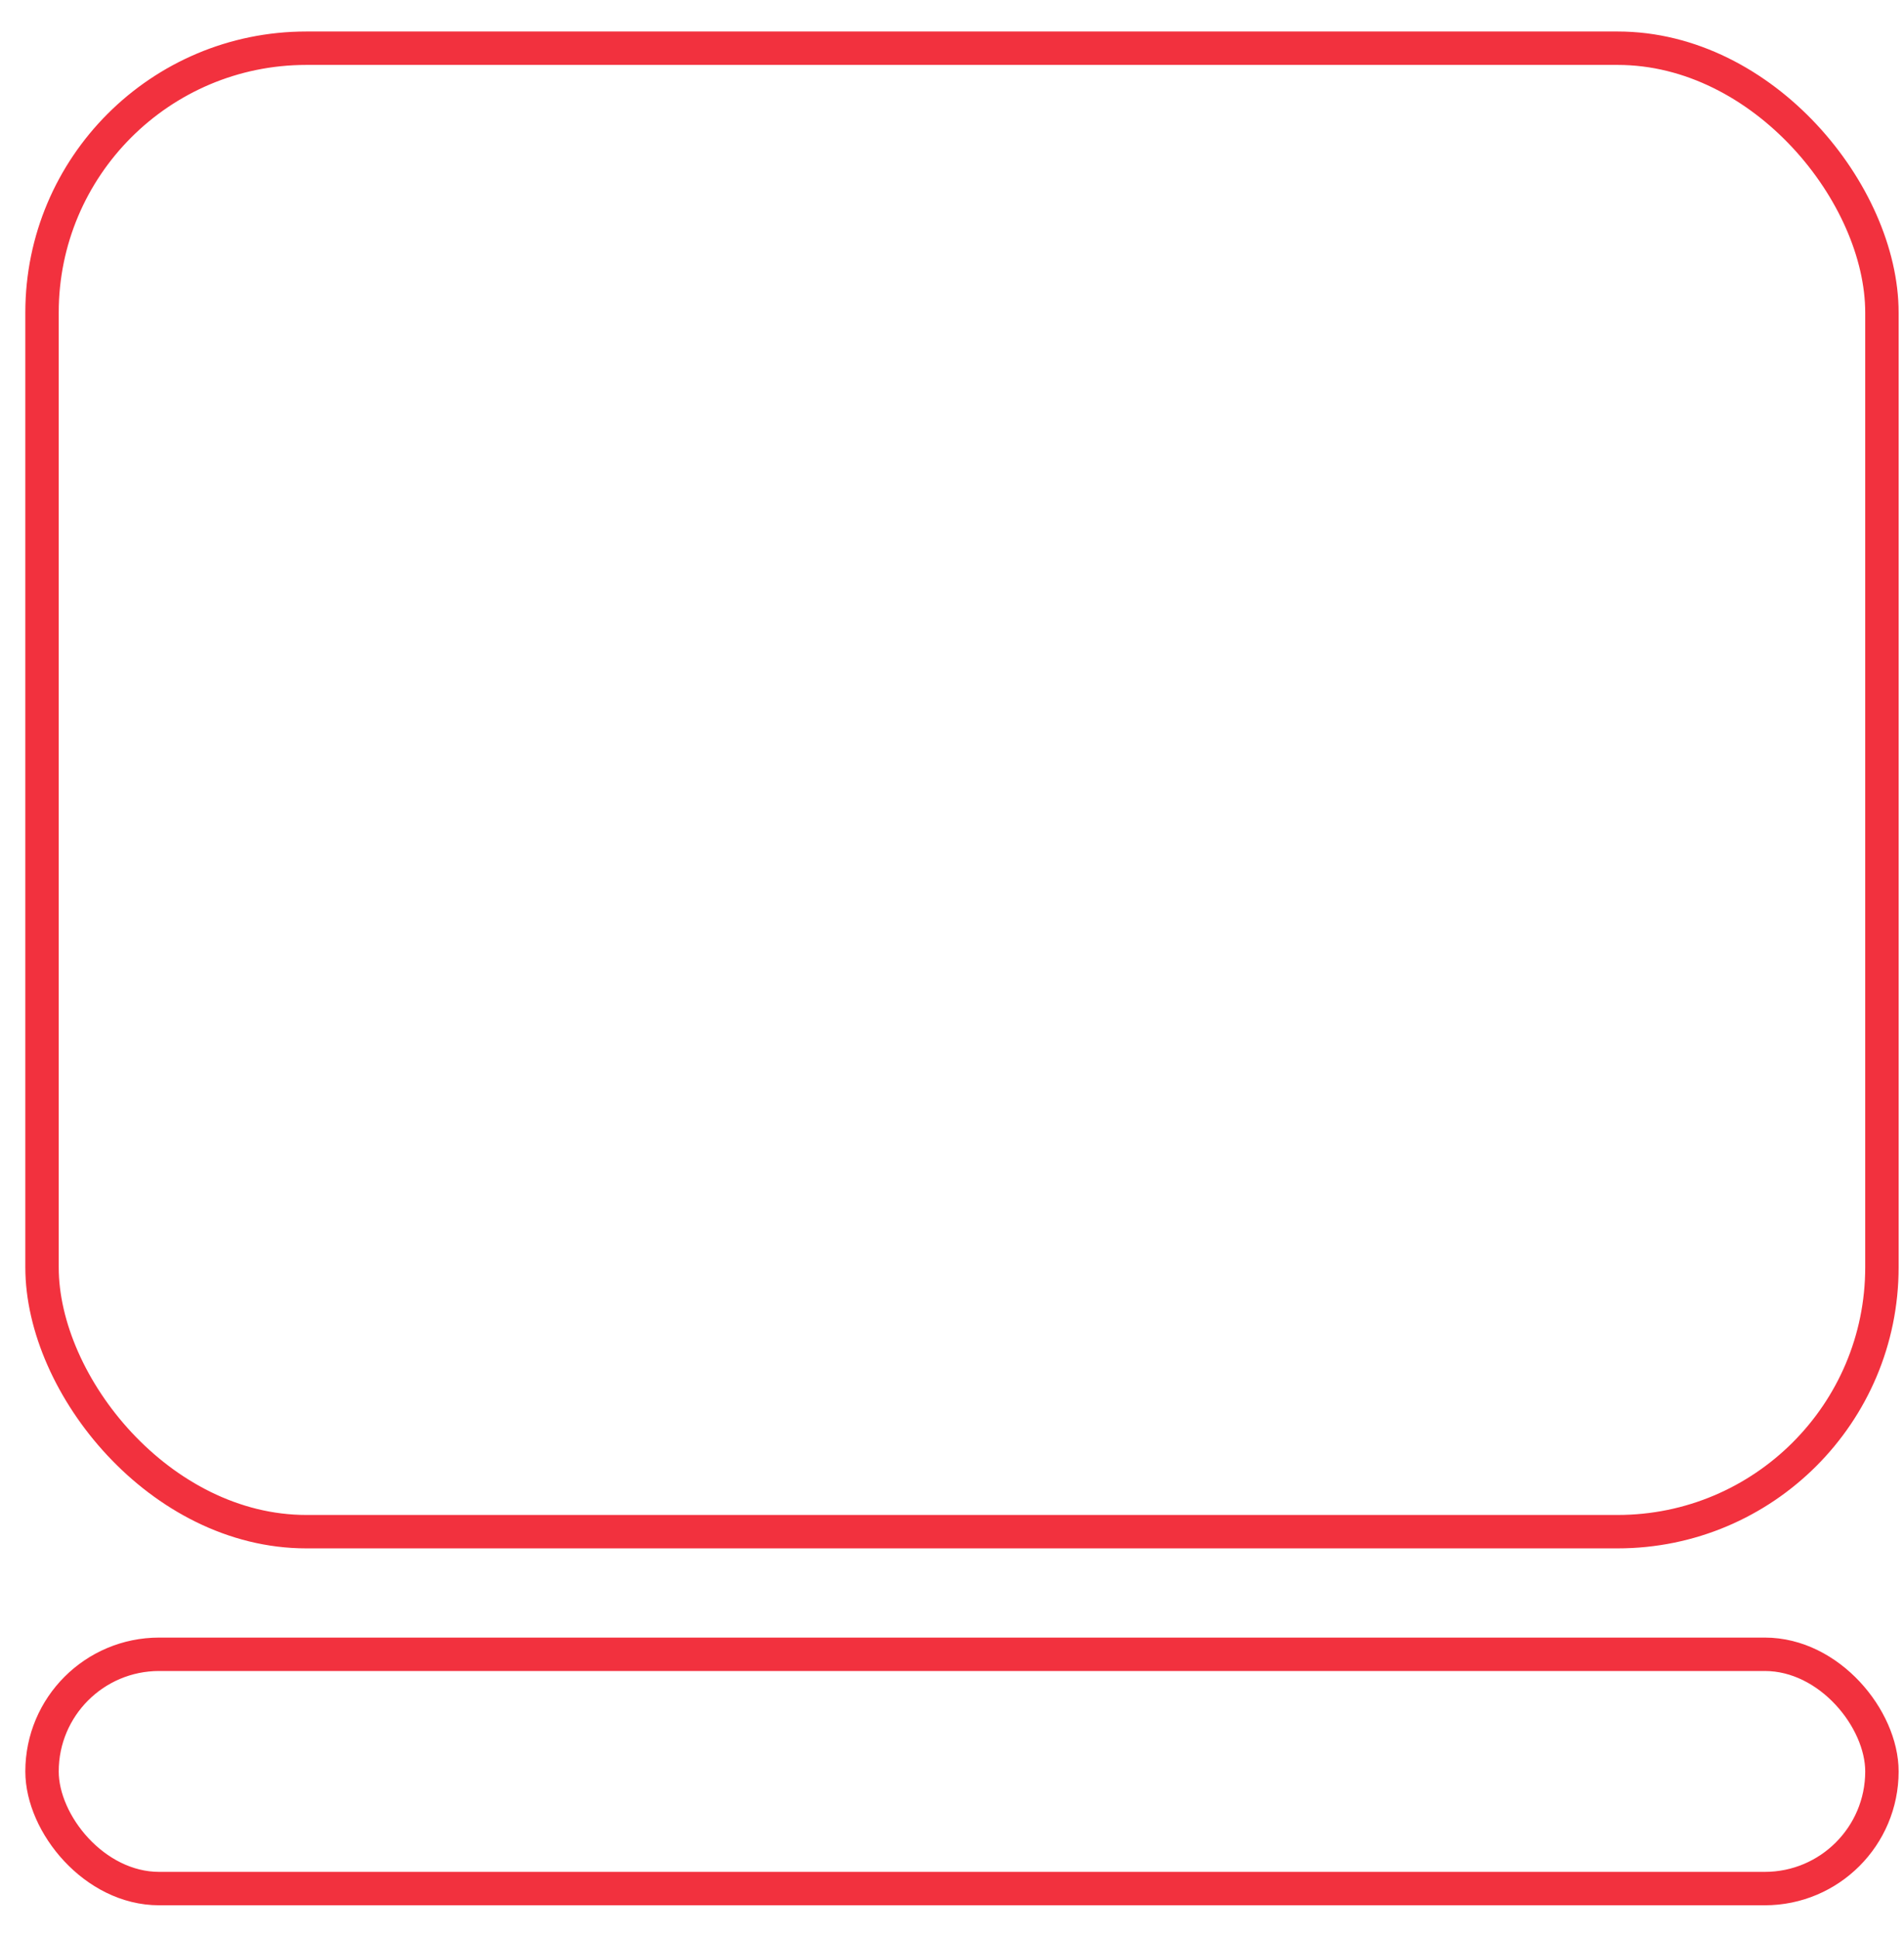
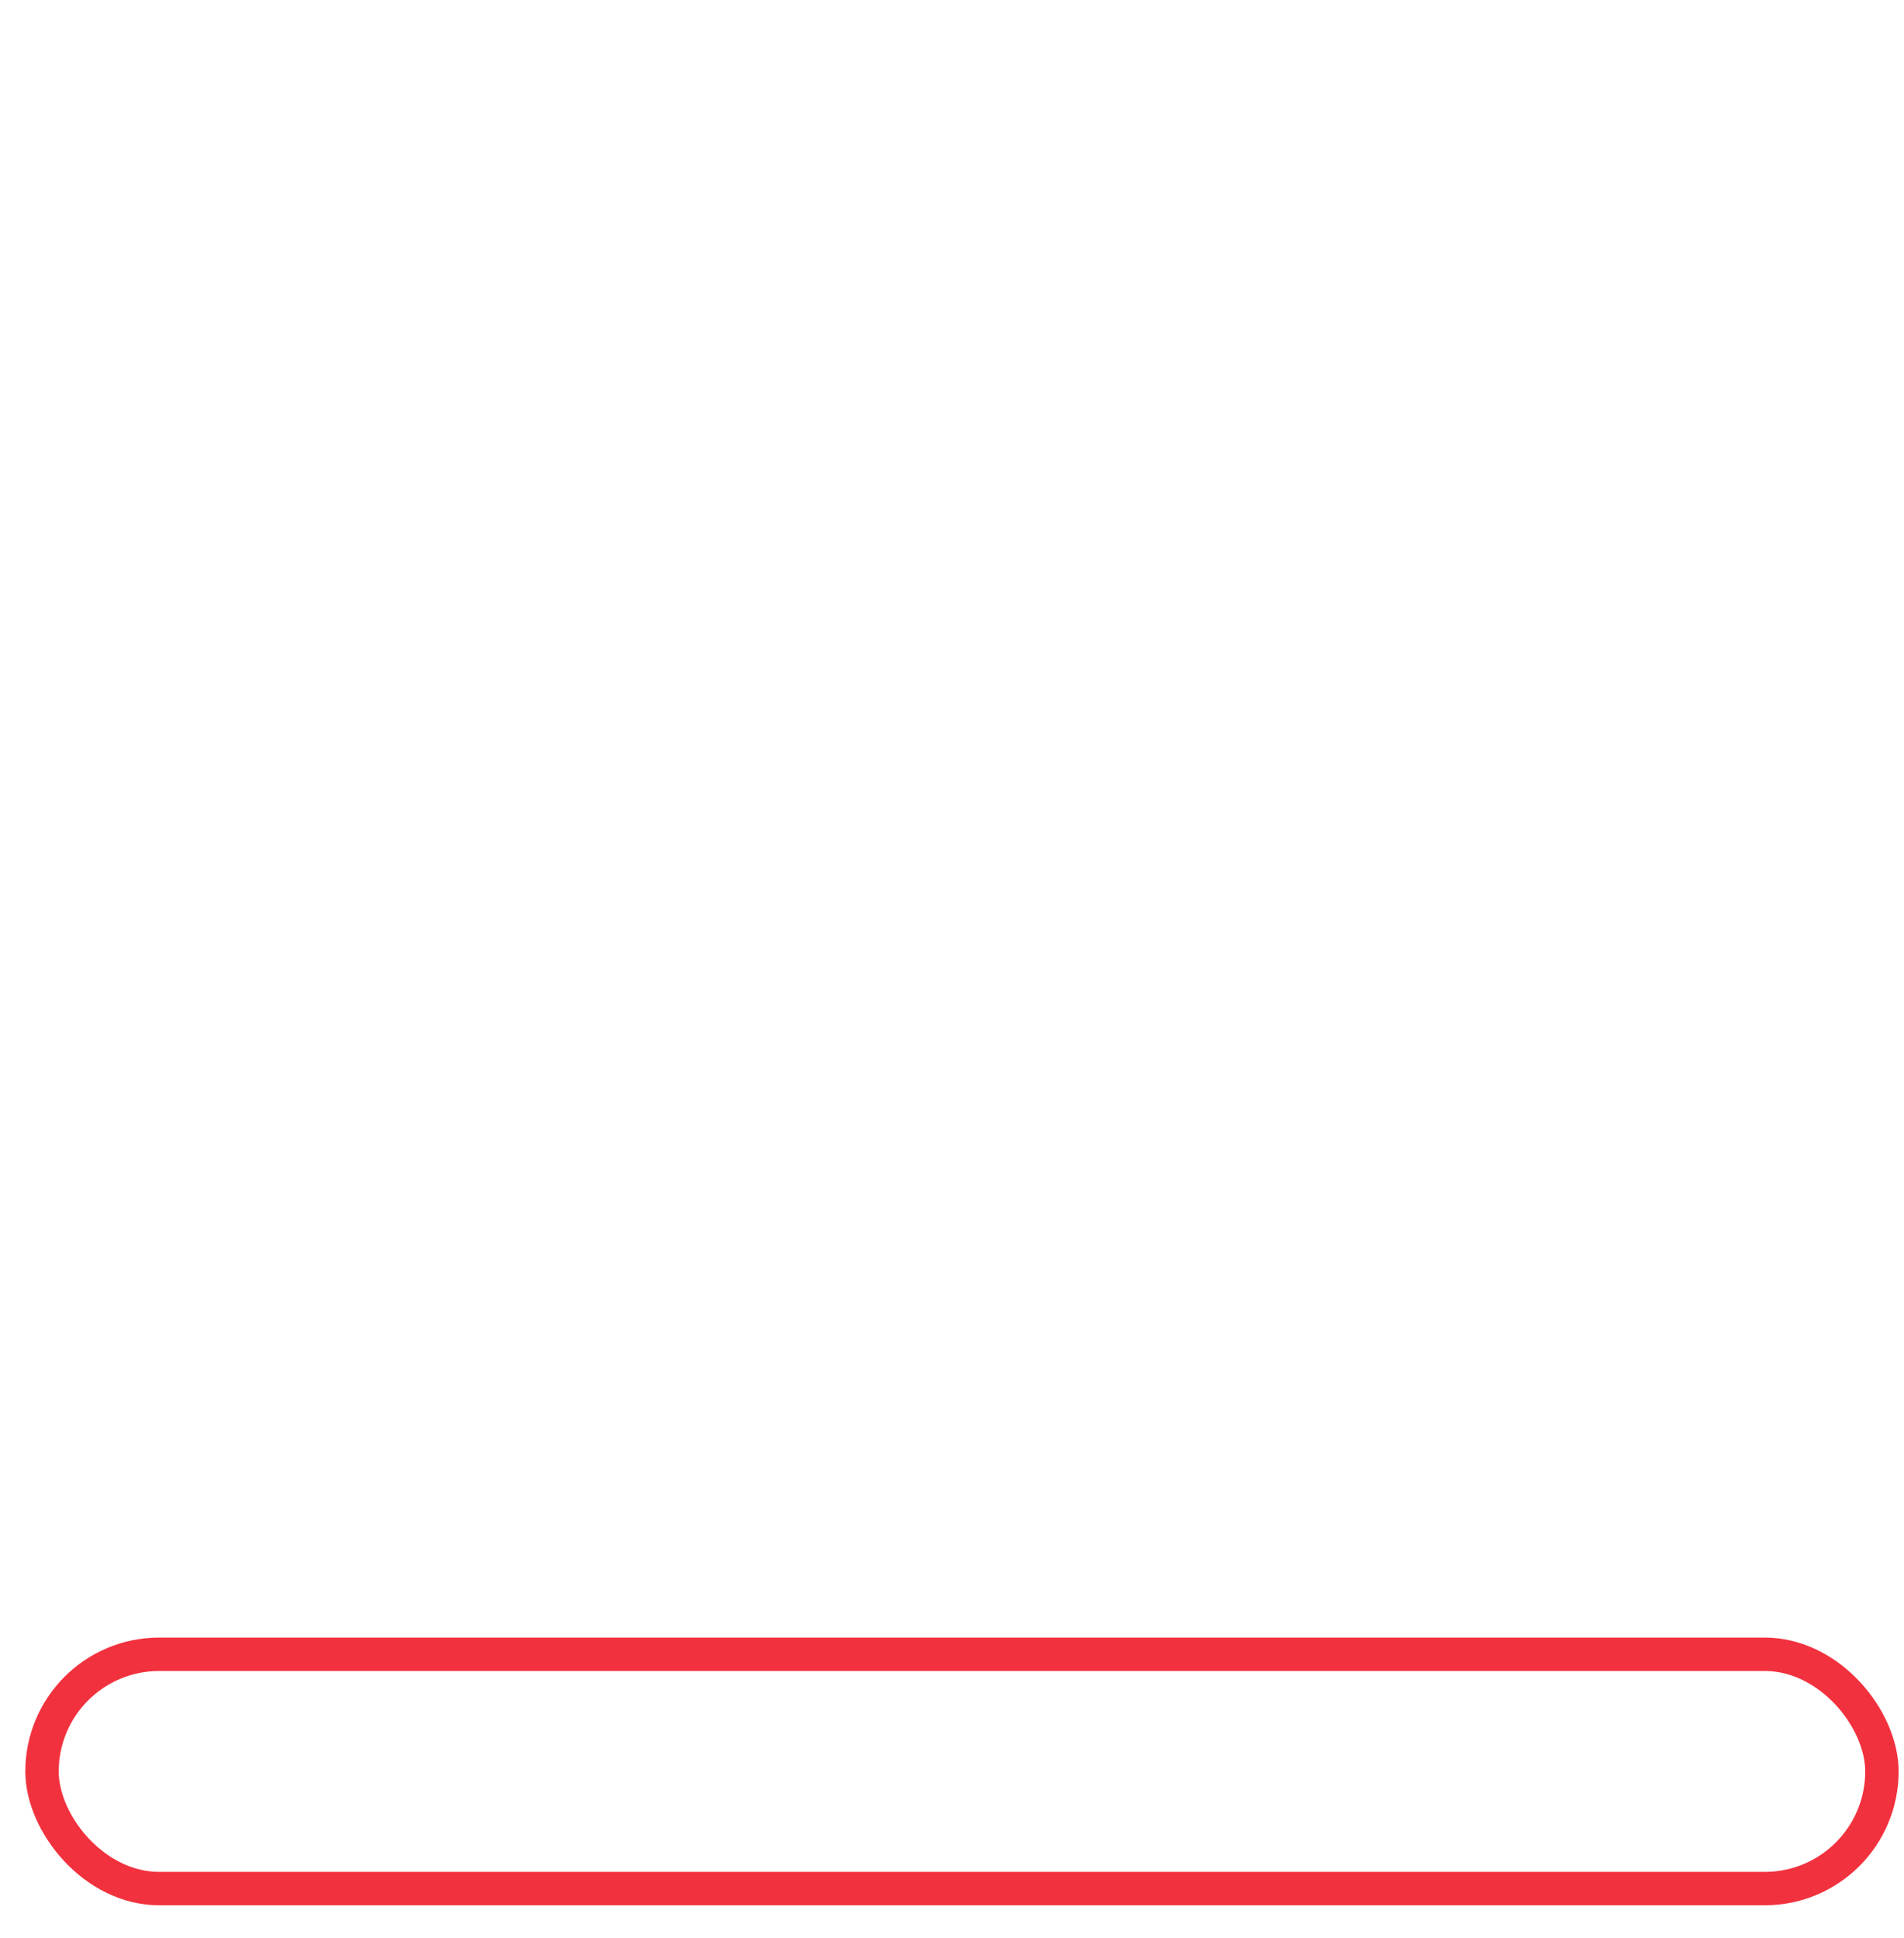
<svg xmlns="http://www.w3.org/2000/svg" width="57" height="58" viewBox="0 0 57 58" fill="none">
-   <rect x="1.258" y="1.443" width="55.081" height="44.399" rx="7.912" stroke="#F2313E" />
  <rect x="1.258" y="49.512" width="55.081" height="7.012" rx="3.506" stroke="#F2313E" />
</svg>